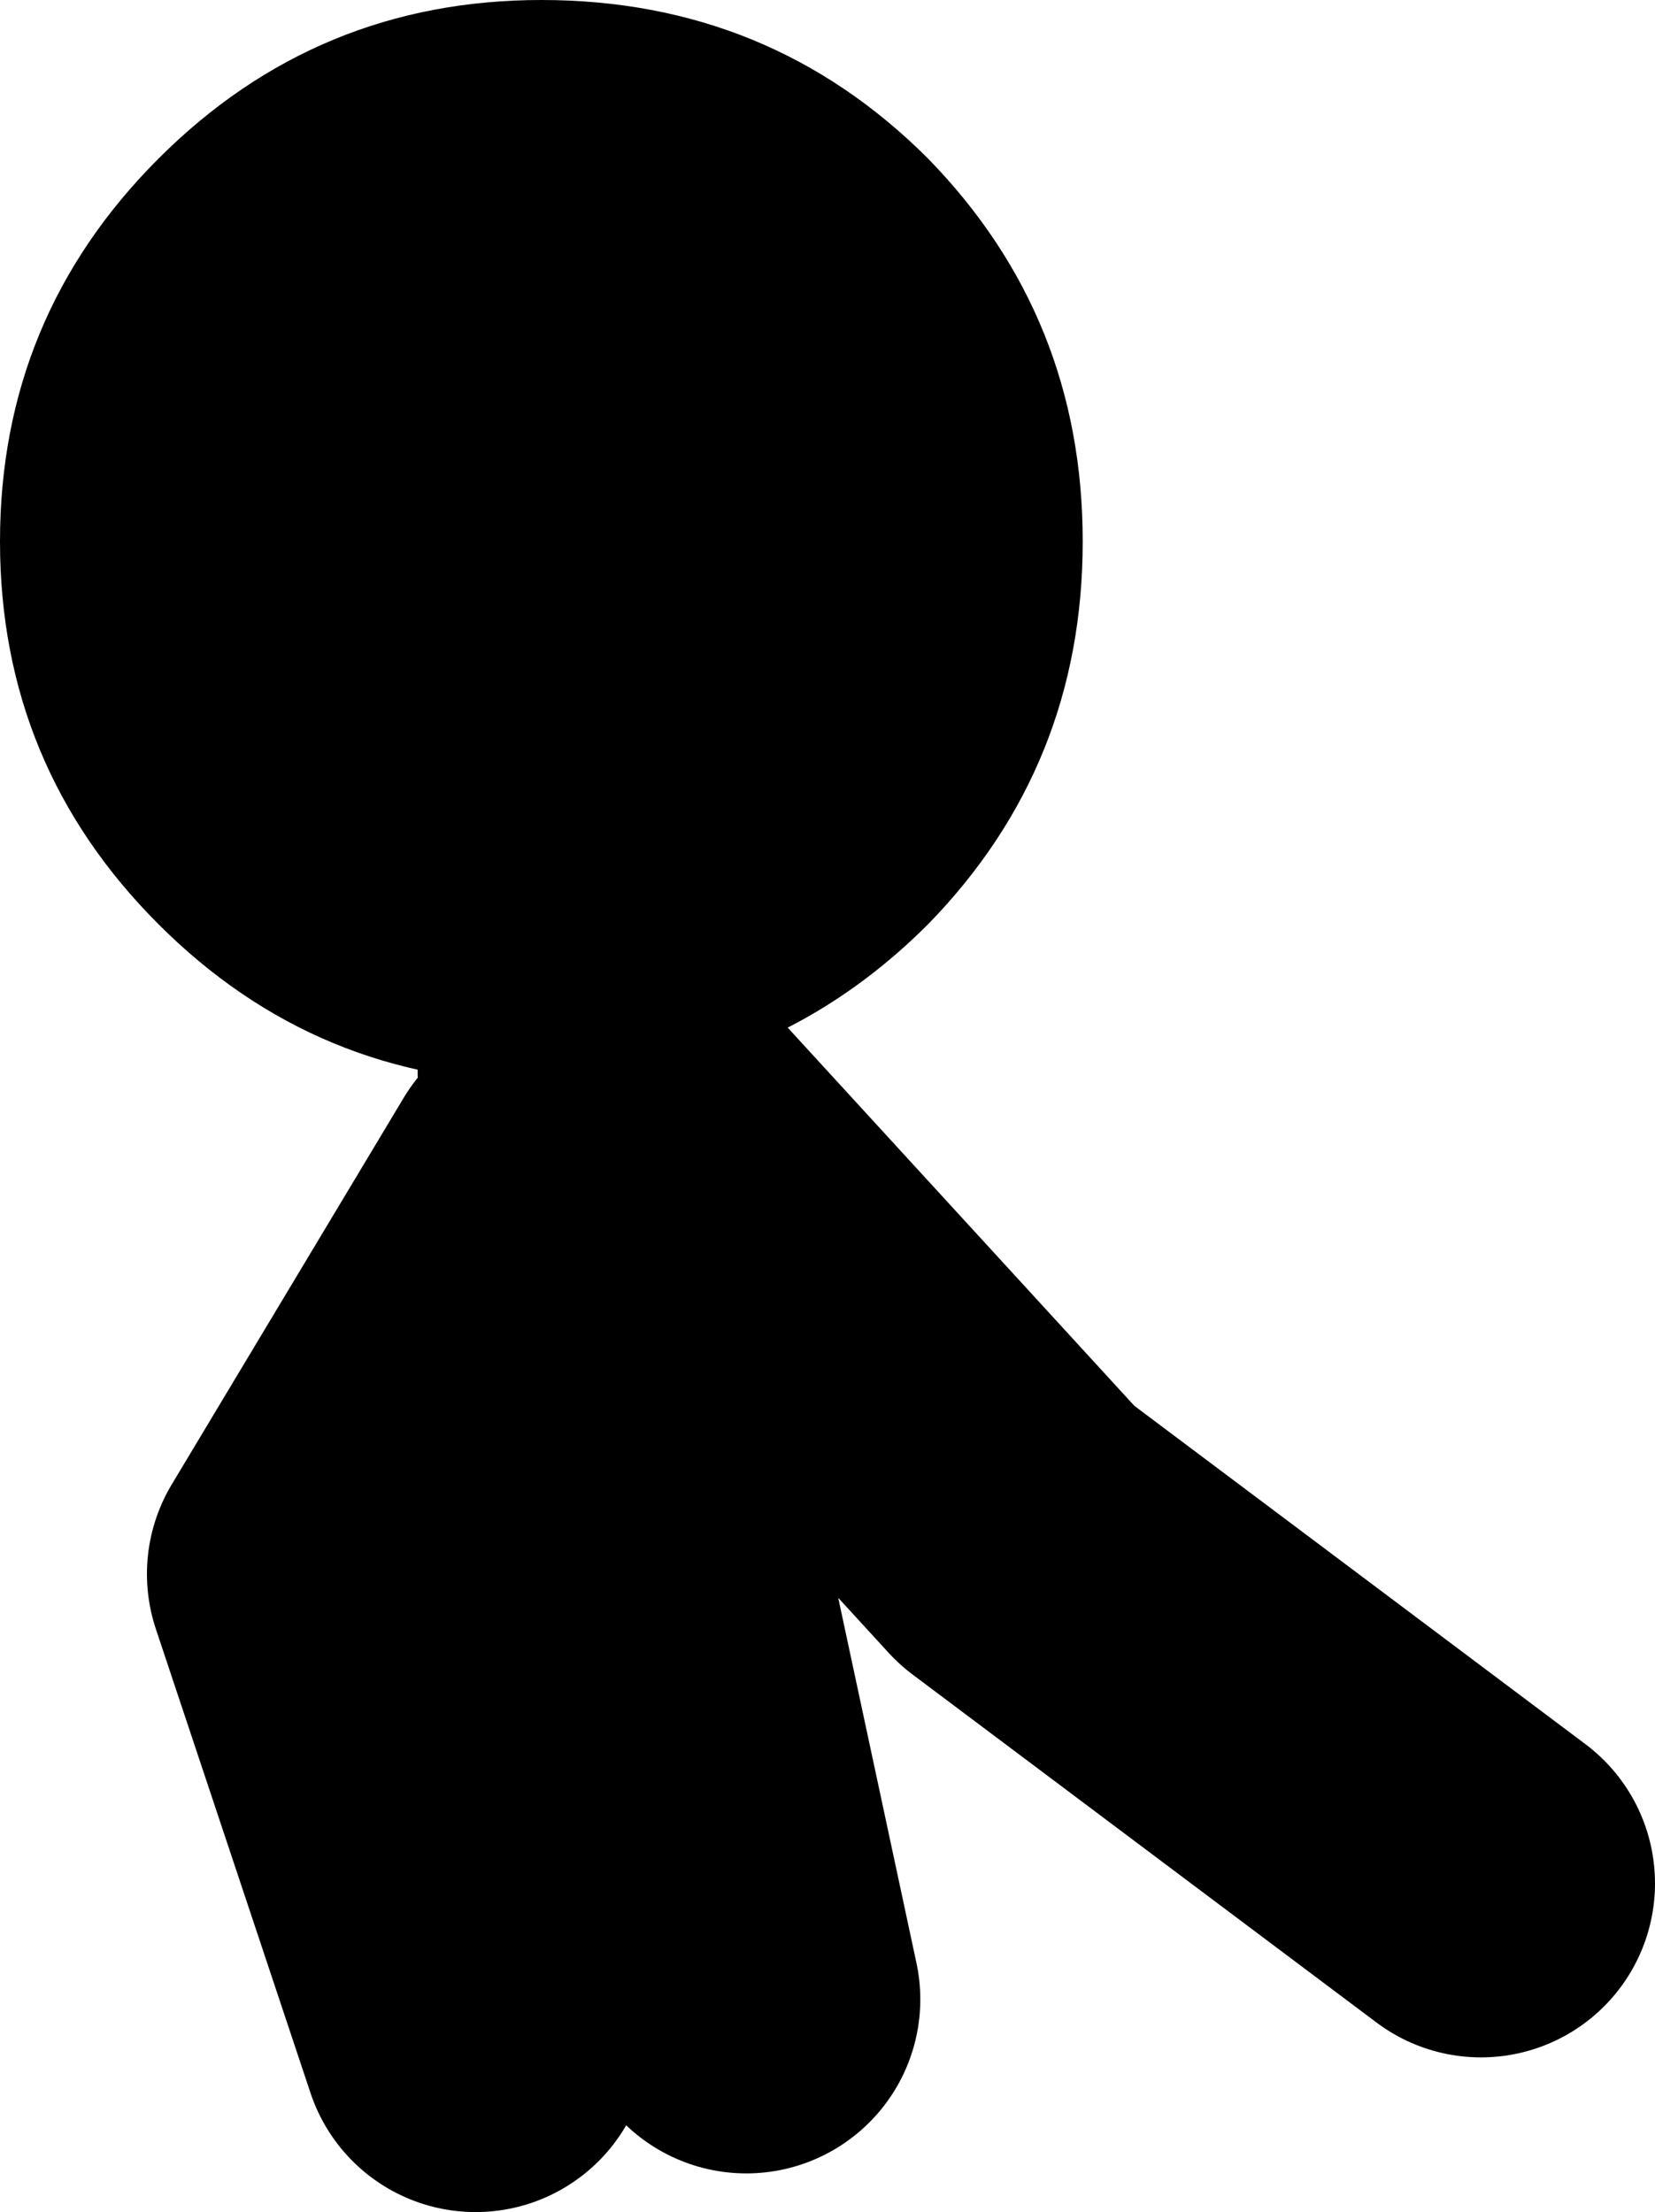
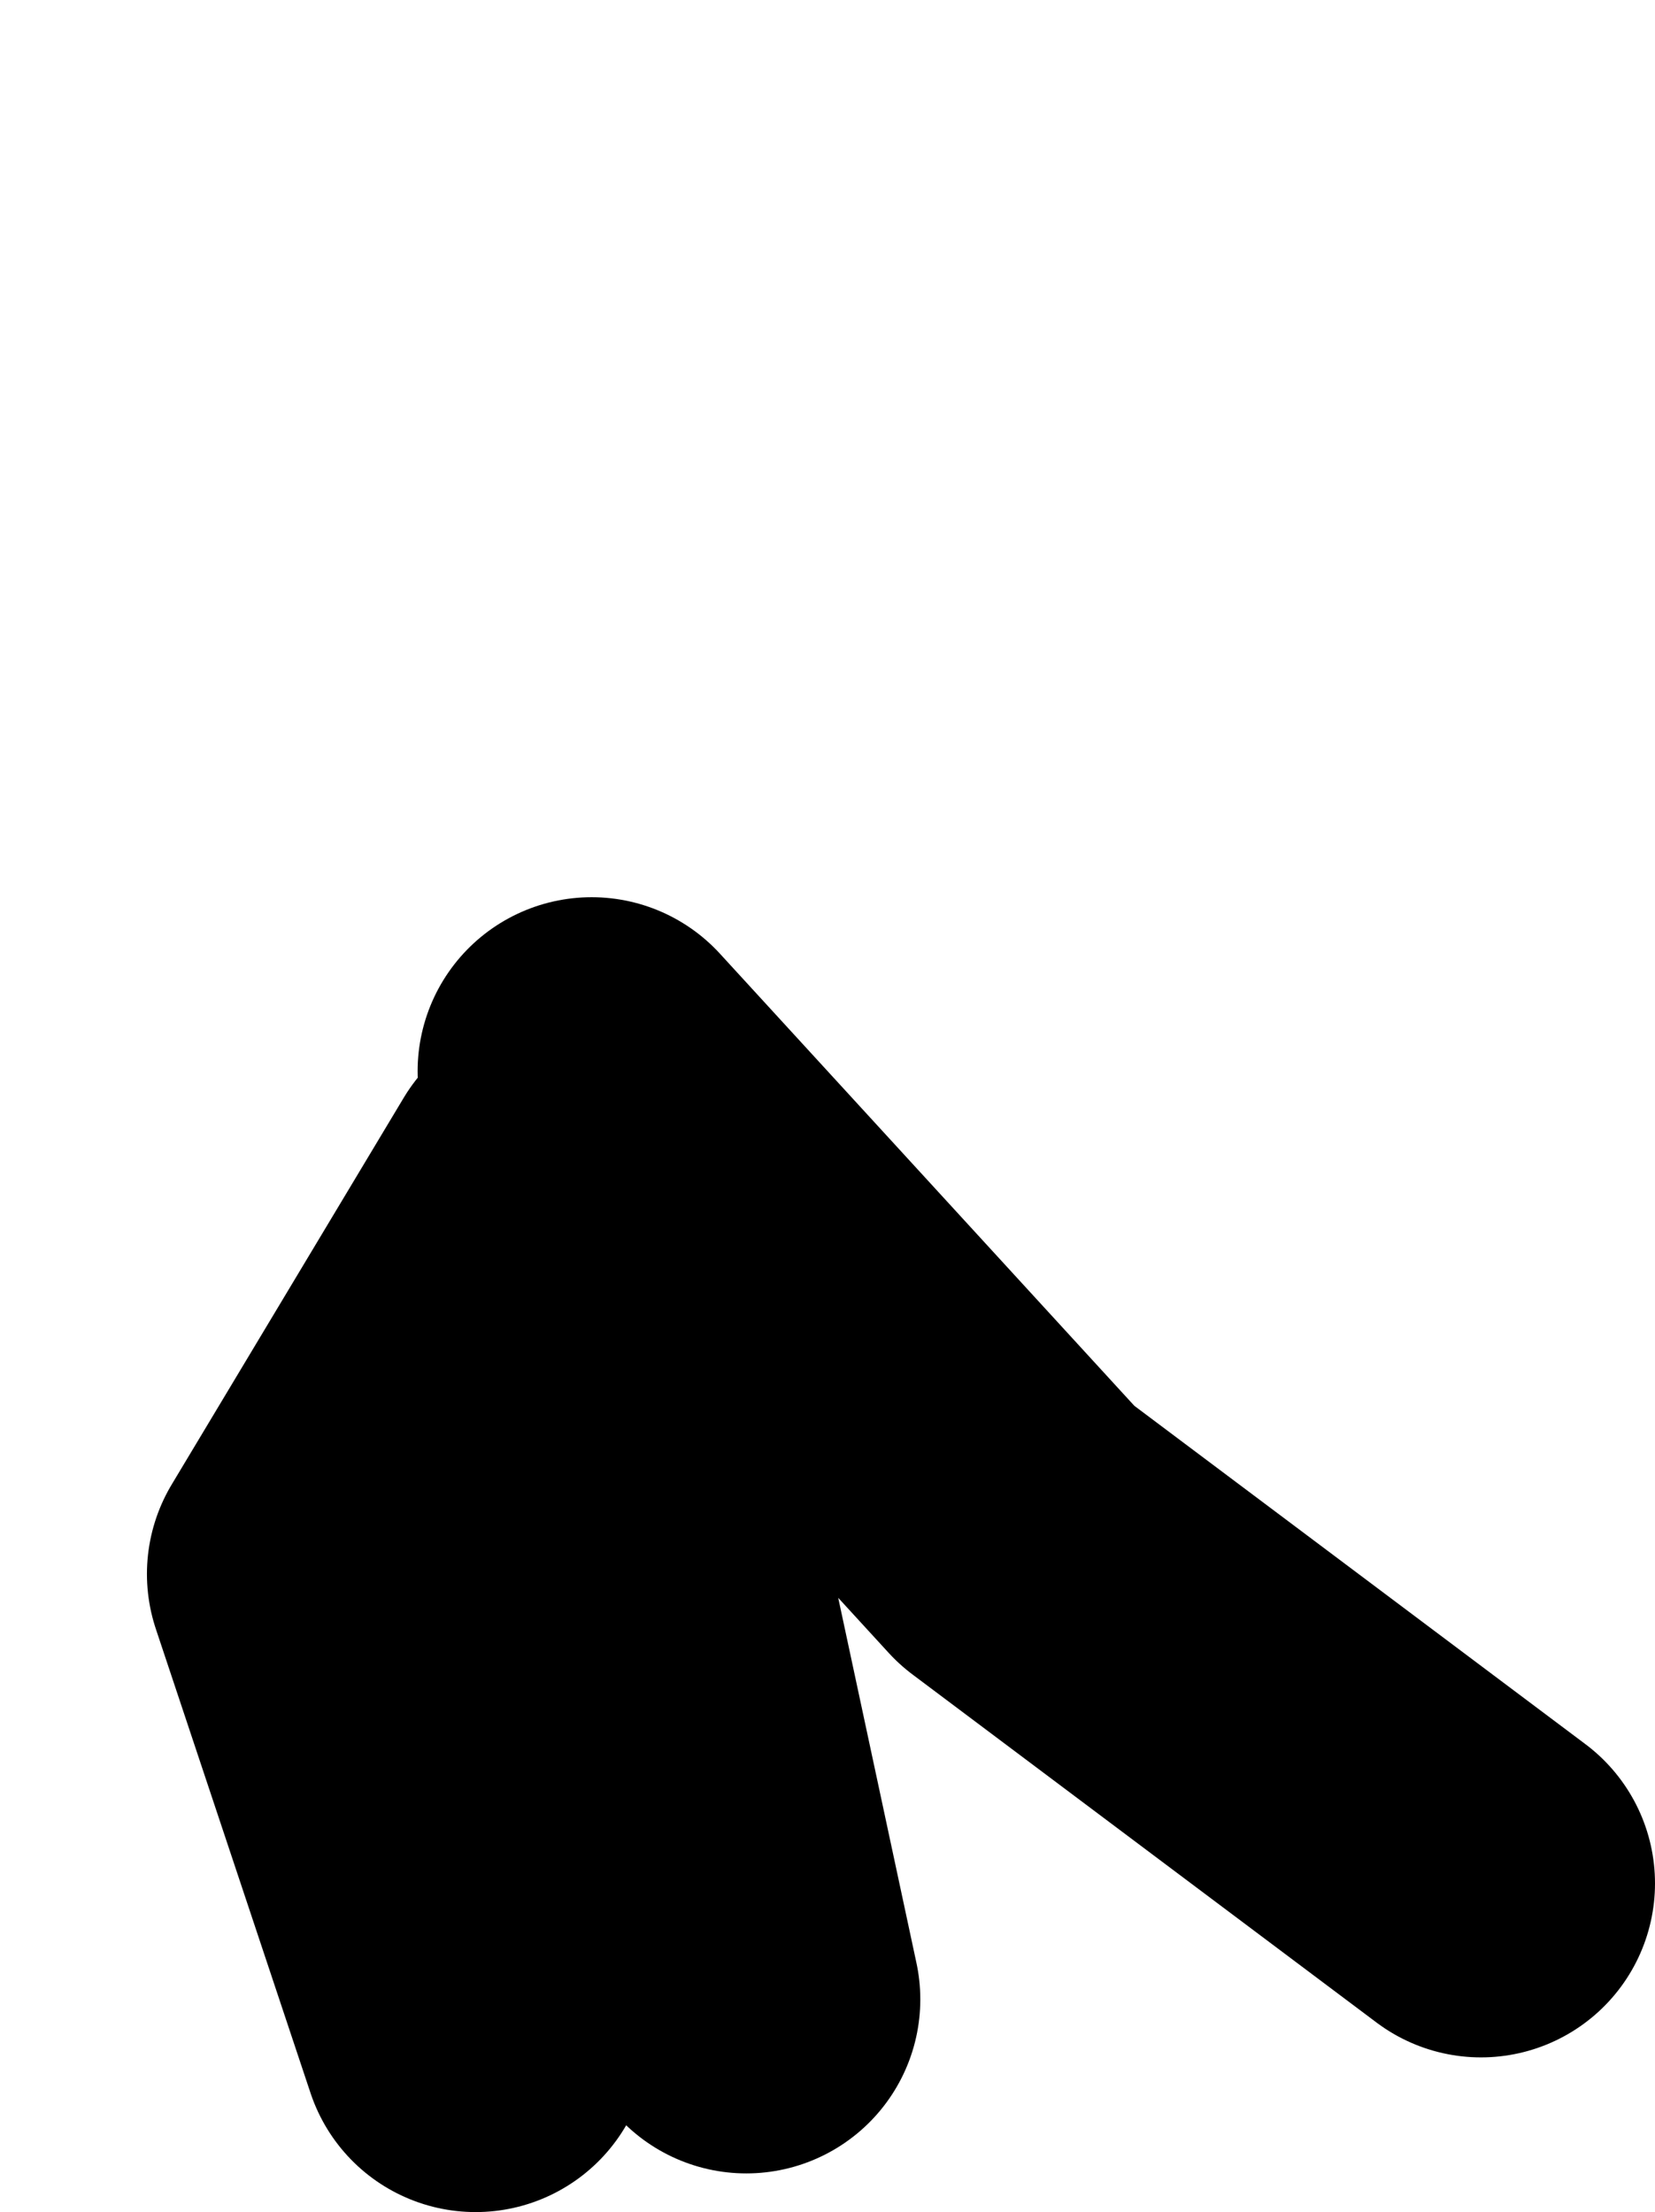
<svg xmlns="http://www.w3.org/2000/svg" height="28.6px" width="21.4px">
  <g transform="matrix(1.0, 0.0, 0.0, 1.0, -161.35, -27.65)">
    <path d="M171.0 53.5 L169.5 46.5 169.0 41.5 174.5 47.5 180.5 52.0 M168.5 43.0 L165.5 48.0 167.5 54.0" fill="none" stroke="#000000" stroke-linecap="round" stroke-linejoin="round" stroke-width="4.5" />
-     <path d="M173.35 39.6 Q171.8 41.15 169.75 41.55 L168.65 41.65 168.35 41.65 Q165.45 41.65 163.4 39.6 161.35 37.55 161.35 34.65 161.35 31.75 163.4 29.7 165.45 27.65 168.35 27.65 171.3 27.65 173.35 29.7 175.35 31.75 175.35 34.65 175.35 37.55 173.35 39.6" fill="#000000" fill-rule="evenodd" stroke="none" />
  </g>
</svg>